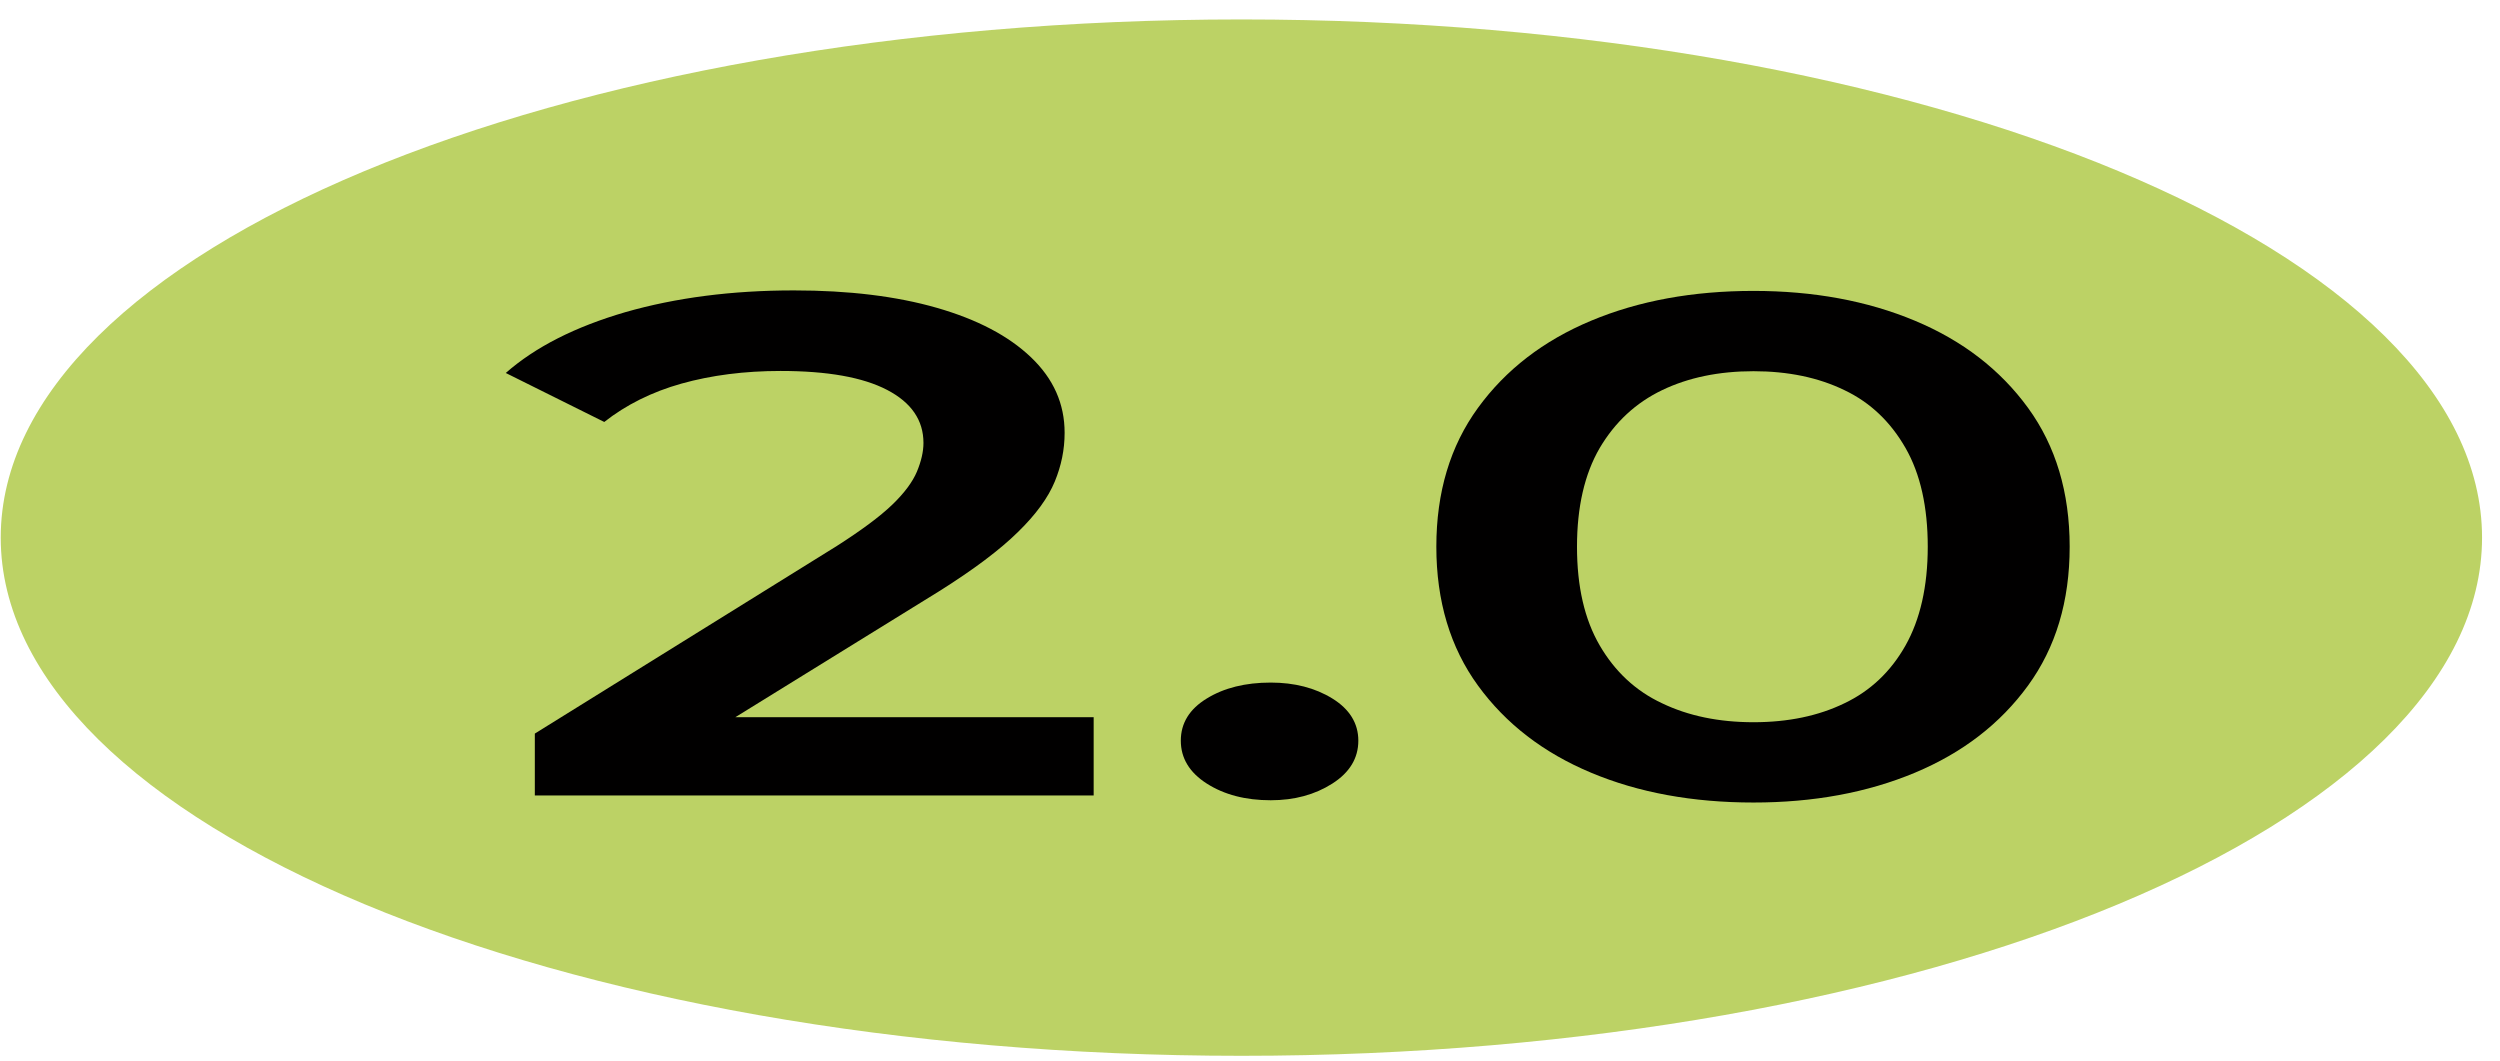
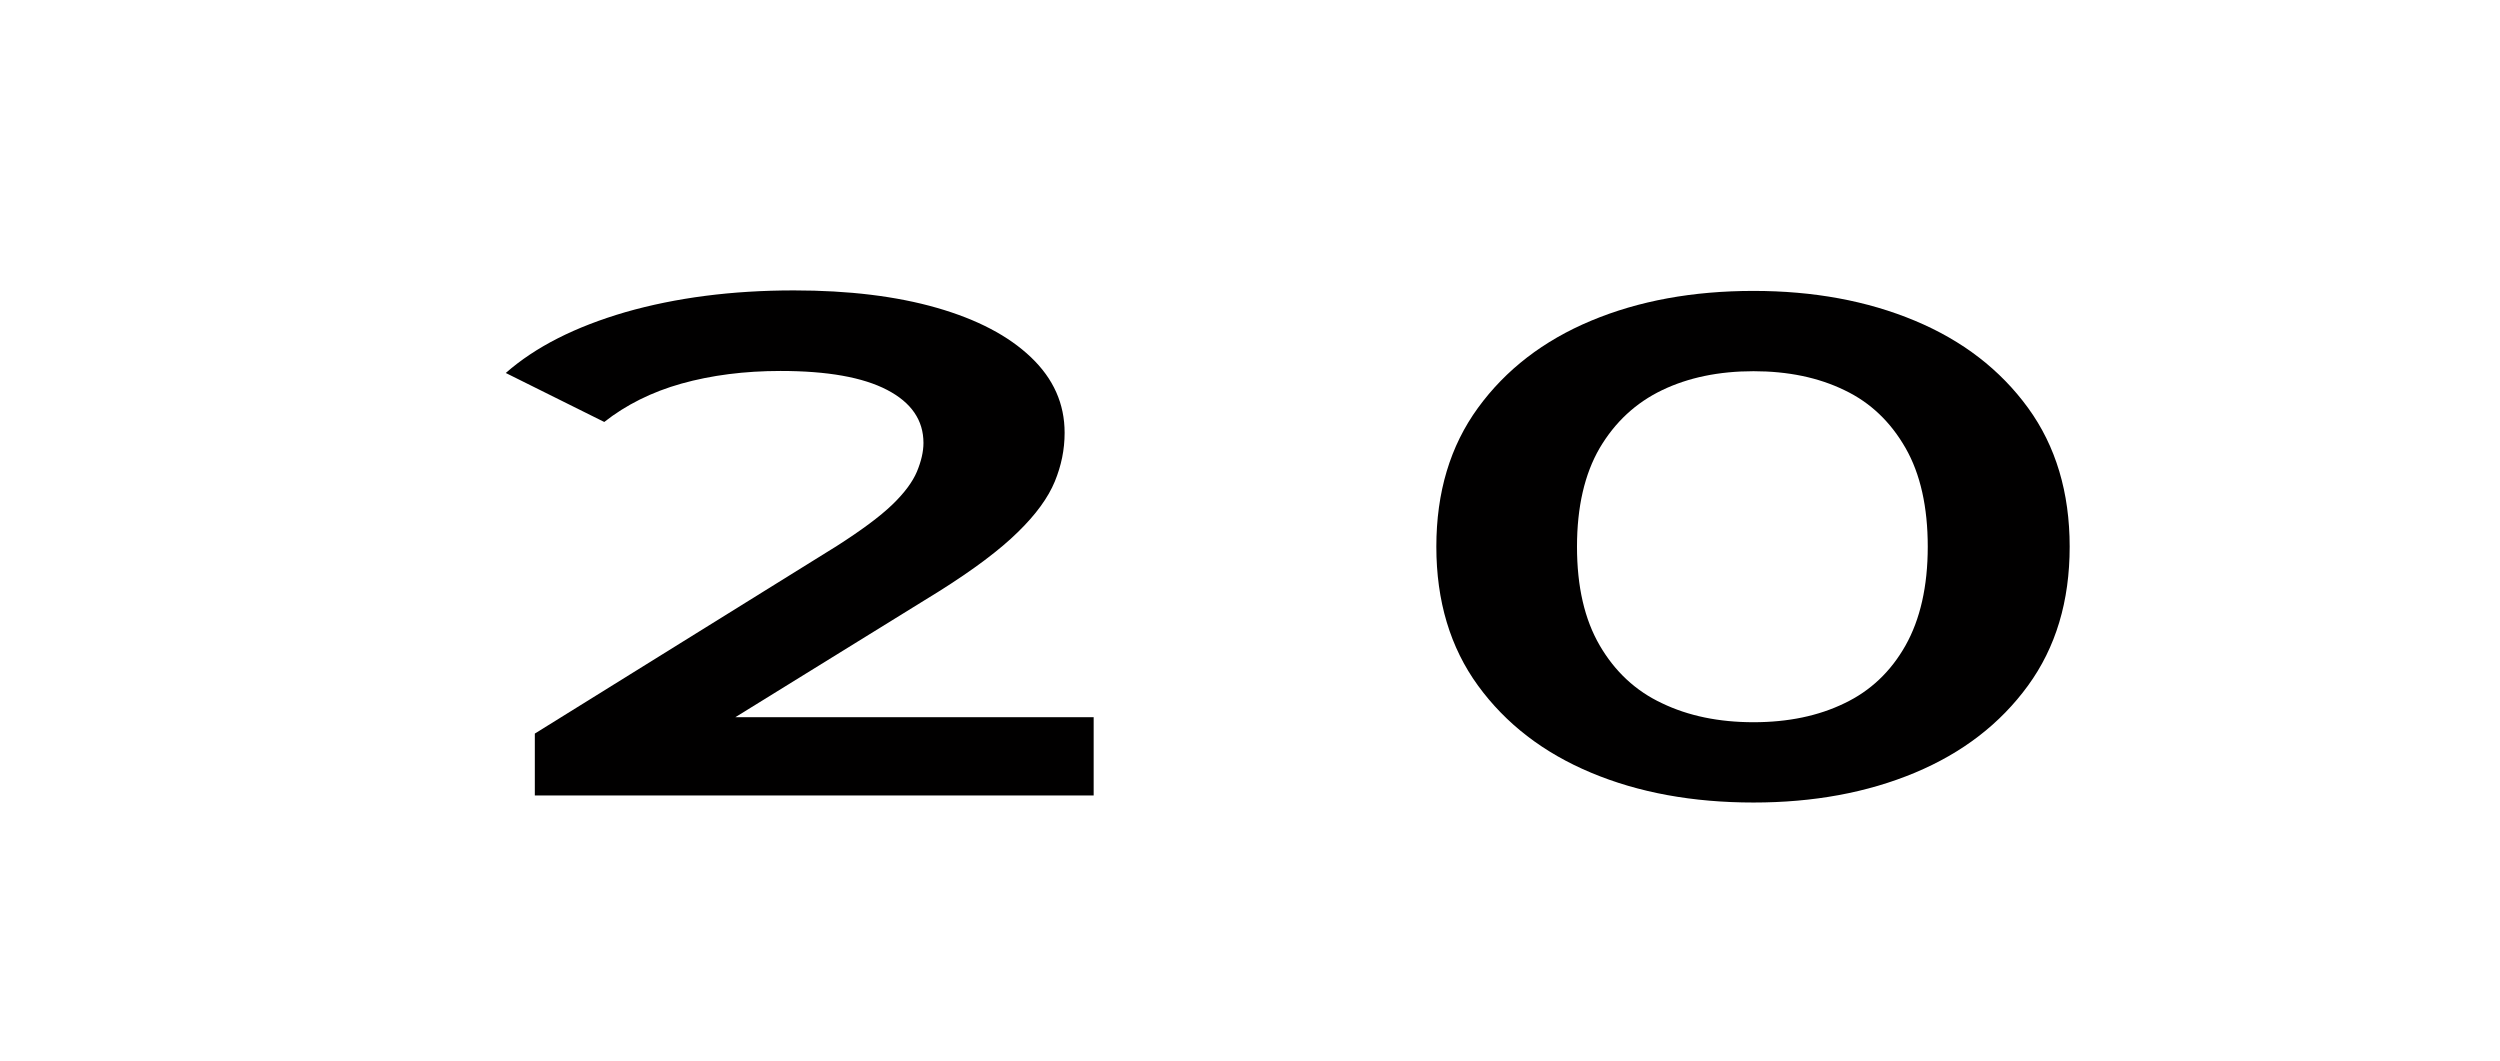
<svg xmlns="http://www.w3.org/2000/svg" width="99" height="42" viewBox="0 0 99 42" fill="none">
-   <path d="M49.159 41.81C76.293 41.81 98.289 32.623 98.289 21.29C98.289 9.957 76.293 0.77 49.159 0.77C22.026 0.77 0.029 9.957 0.029 21.29C0.029 32.623 22.026 41.81 49.159 41.81Z" fill="#BCD265" />
  <path d="M21.179 31.5V29.05L33.139 21.62C34.109 21 34.839 20.46 35.329 19.99C35.819 19.52 36.139 19.08 36.309 18.68C36.479 18.27 36.569 17.89 36.569 17.54C36.569 16.64 36.089 15.94 35.129 15.44C34.169 14.94 32.769 14.69 30.909 14.69C29.479 14.69 28.169 14.86 26.989 15.19C25.809 15.52 24.779 16.04 23.929 16.71L20.029 14.77C21.199 13.74 22.779 12.94 24.769 12.36C26.759 11.79 28.979 11.5 31.439 11.5C33.609 11.5 35.499 11.73 37.099 12.19C38.699 12.65 39.939 13.3 40.829 14.15C41.719 15 42.159 15.99 42.159 17.14C42.159 17.8 42.029 18.44 41.769 19.07C41.509 19.7 41.029 20.37 40.309 21.07C39.599 21.77 38.549 22.56 37.179 23.42L26.889 29.78L25.729 28.4H43.309V31.5H21.189H21.179Z" fill="#010000" />
-   <path d="M50.32 31.69C49.32 31.69 48.48 31.47 47.79 31.03C47.1 30.59 46.76 30.02 46.76 29.33C46.76 28.64 47.1 28.08 47.79 27.66C48.47 27.24 49.32 27.03 50.32 27.03C51.26 27.03 52.08 27.24 52.76 27.66C53.44 28.08 53.79 28.64 53.79 29.33C53.79 30.02 53.45 30.59 52.76 31.03C52.07 31.47 51.26 31.69 50.32 31.69Z" fill="#010000" />
  <path d="M69.439 31.78C67.039 31.78 64.889 31.39 63.009 30.6C61.119 29.81 59.629 28.66 58.529 27.15C57.429 25.64 56.879 23.8 56.879 21.65C56.879 19.49 57.429 17.66 58.529 16.15C59.629 14.64 61.119 13.49 63.009 12.7C64.899 11.91 67.039 11.52 69.439 11.52C71.809 11.52 73.939 11.91 75.829 12.7C77.719 13.49 79.209 14.64 80.309 16.15C81.409 17.66 81.959 19.5 81.959 21.65C81.959 23.81 81.409 25.64 80.309 27.15C79.209 28.66 77.719 29.81 75.829 30.6C73.939 31.39 71.809 31.78 69.439 31.78ZM69.439 28.6C70.809 28.6 72.009 28.35 73.039 27.85C74.069 27.36 74.879 26.59 75.459 25.56C76.039 24.53 76.339 23.22 76.339 21.65C76.339 20.08 76.049 18.77 75.459 17.74C74.869 16.71 74.069 15.94 73.039 15.45C72.009 14.95 70.809 14.7 69.439 14.7C68.069 14.7 66.859 14.95 65.819 15.45C64.779 15.95 63.959 16.71 63.349 17.74C62.749 18.77 62.449 20.08 62.449 21.65C62.449 23.23 62.749 24.53 63.349 25.56C63.949 26.59 64.769 27.36 65.819 27.85C66.859 28.35 68.069 28.6 69.439 28.6Z" fill="#010000" />
</svg>